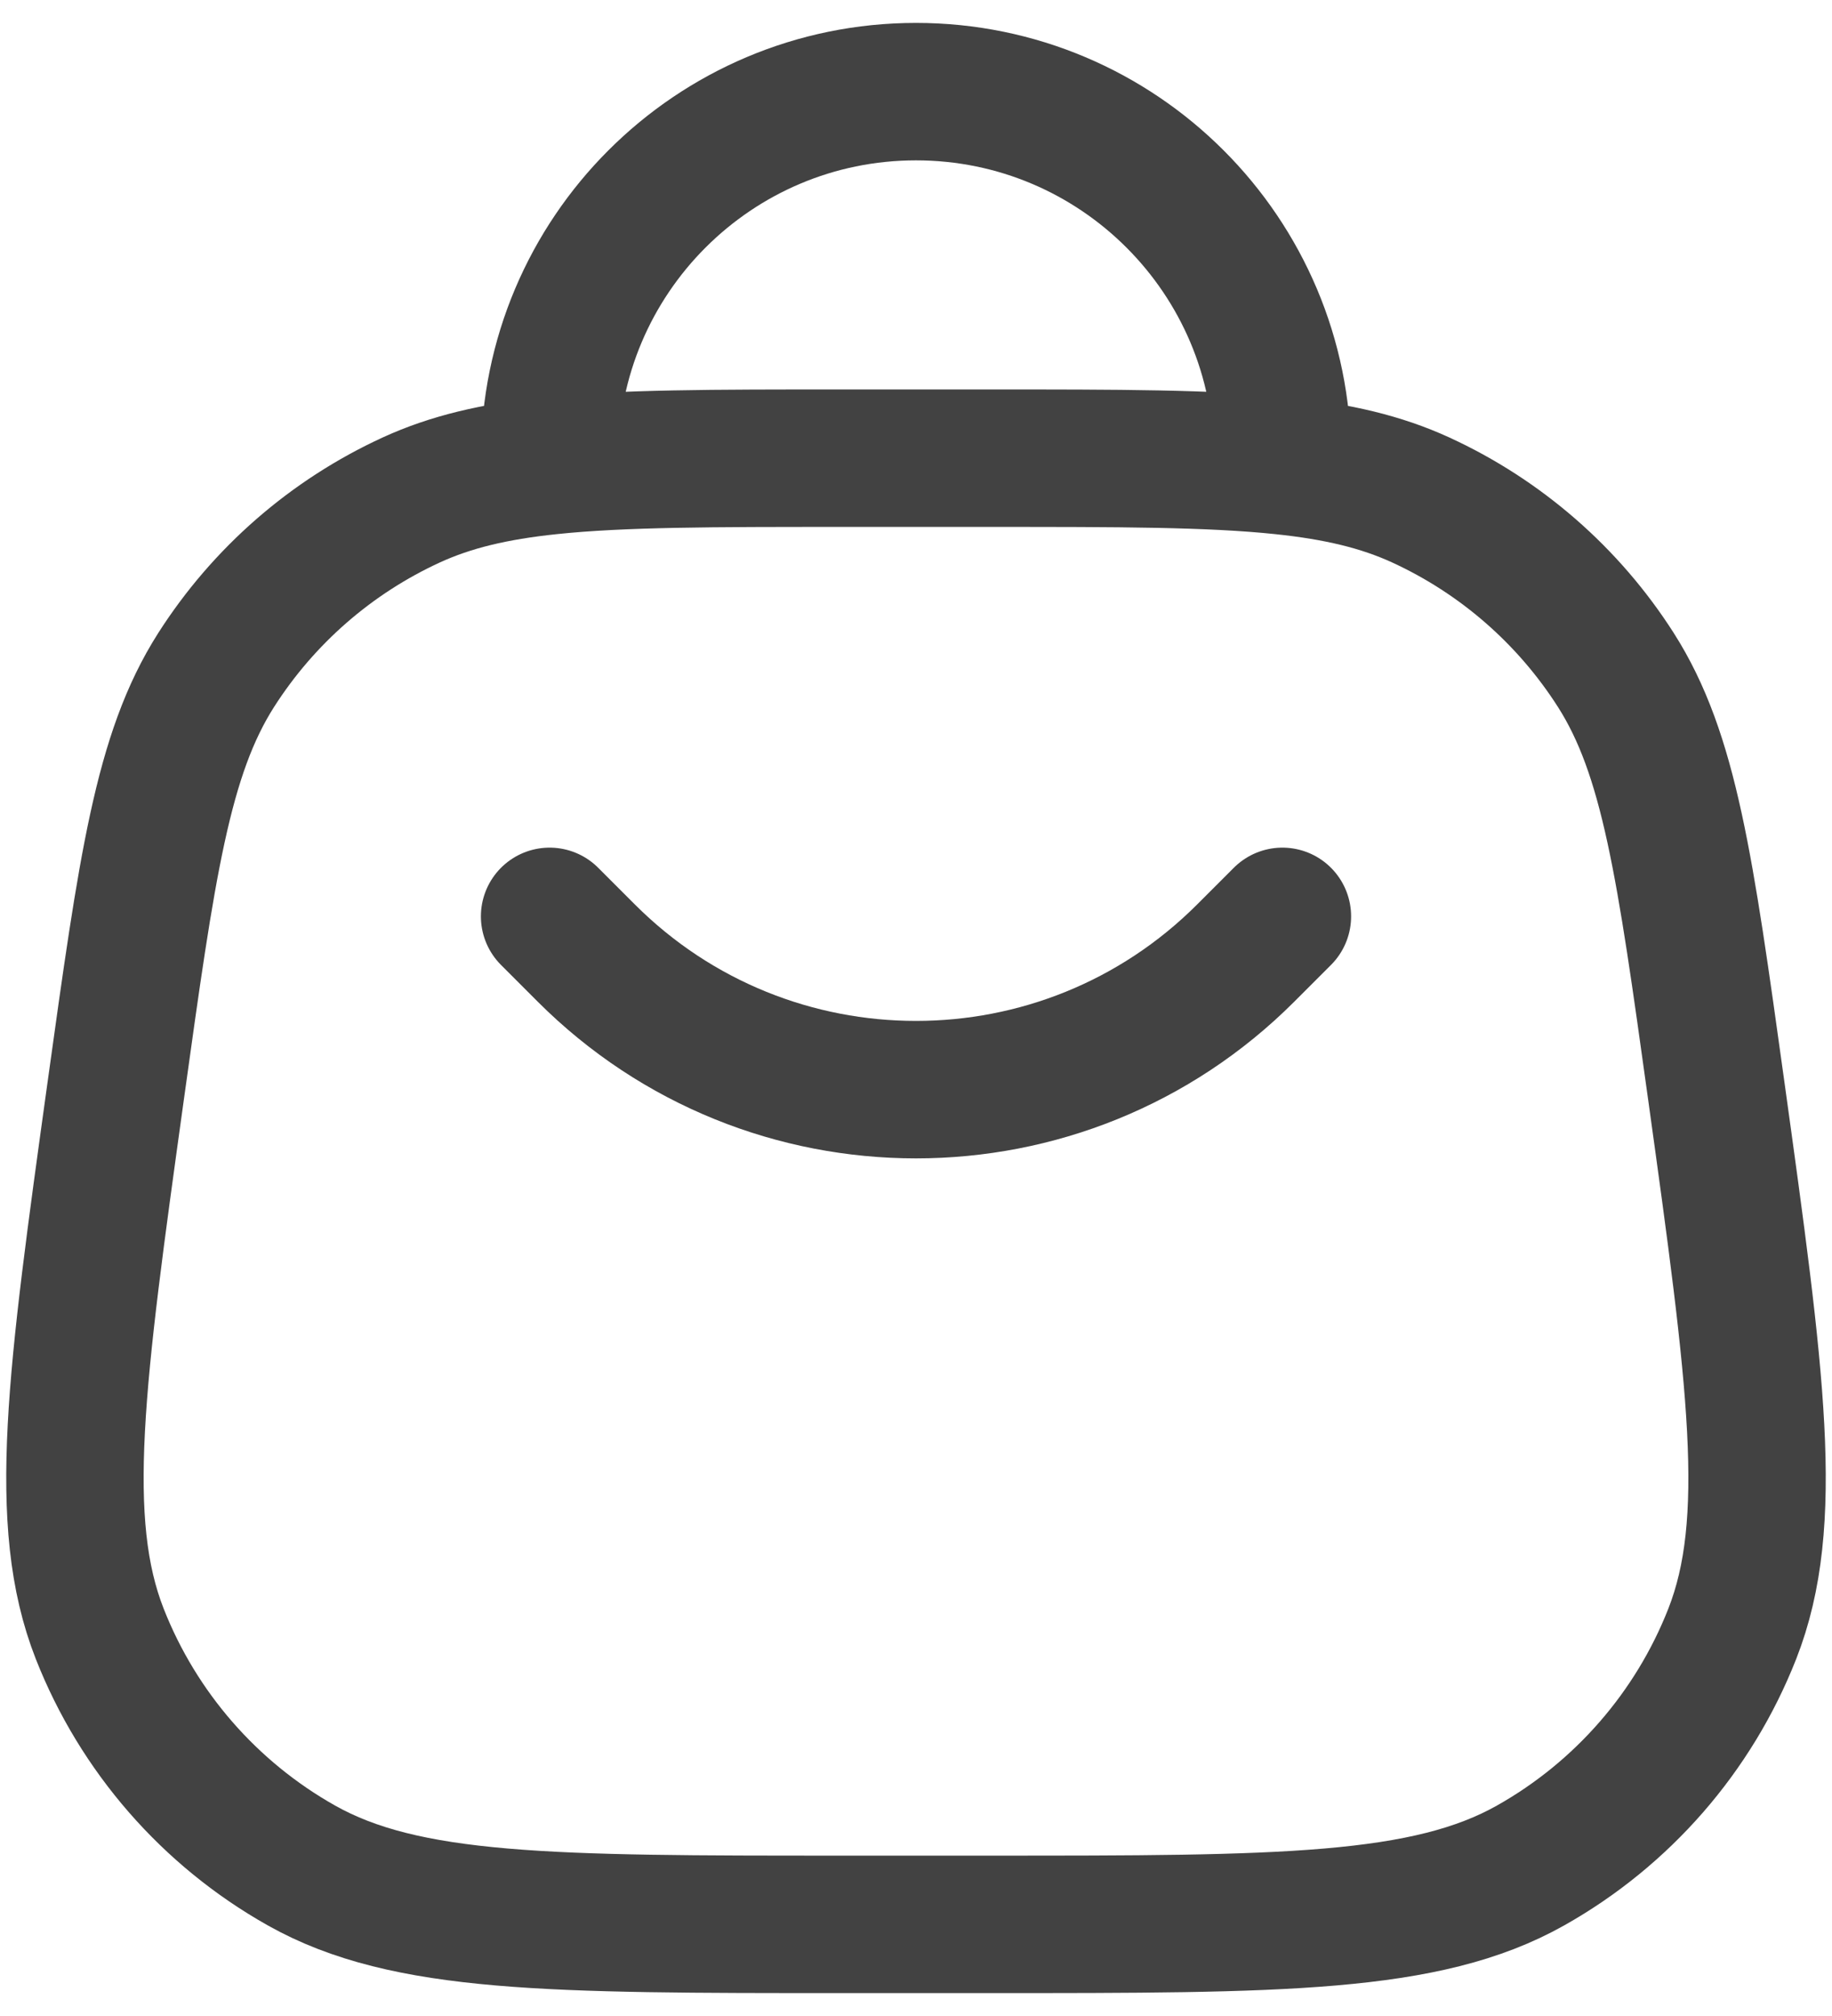
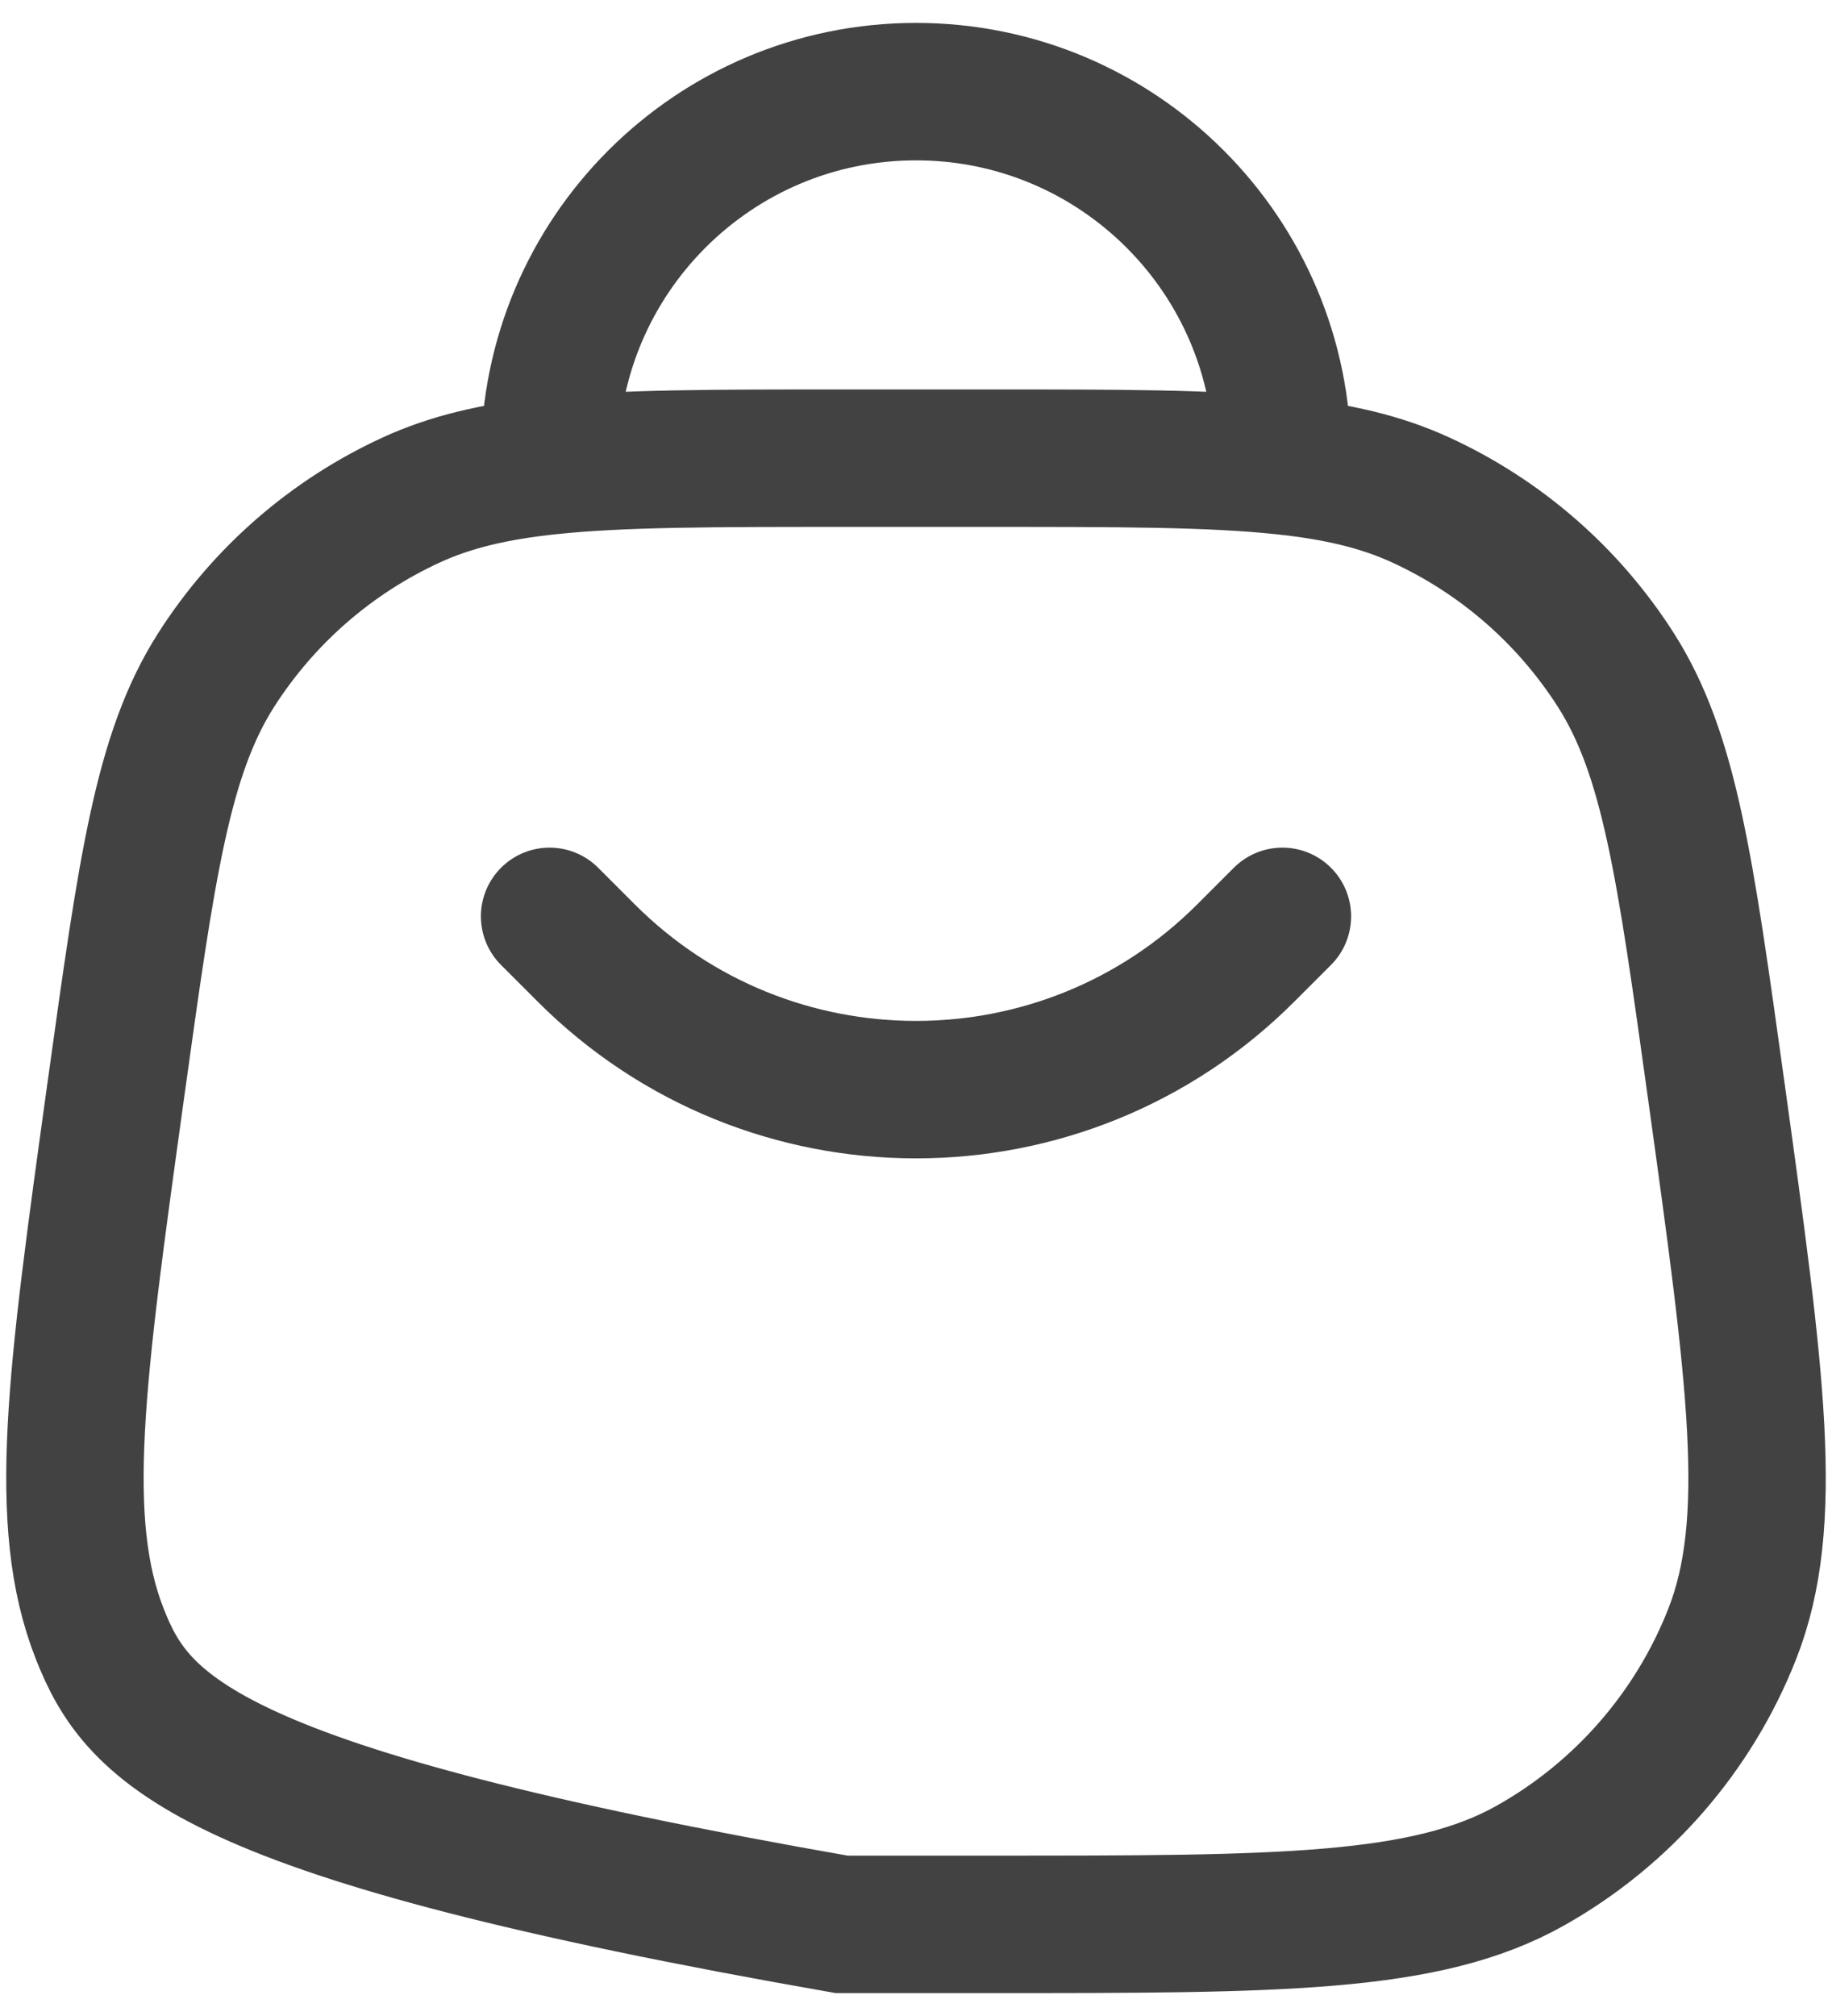
<svg xmlns="http://www.w3.org/2000/svg" width="20" height="22" viewBox="0 0 20 22" fill="none">
-   <path d="M6 10L6.4 10.4C8.388 12.388 11.612 12.388 13.6 10.4L14 10M14 5.083V5C14 2.791 12.209 1 10 1C7.791 1 6 2.791 6 5V5.083M14 5.083C13.213 5 12.211 5 10.812 5H9.188C7.789 5 6.787 5 6 5.083M14 5.083C14.602 5.146 15.078 5.258 15.508 5.455C16.382 5.856 17.122 6.5 17.64 7.311C18.227 8.231 18.396 9.454 18.736 11.899C19.172 15.04 19.39 16.61 18.911 17.83C18.49 18.9 17.712 19.793 16.71 20.357C15.568 21 13.983 21 10.812 21H9.188C6.017 21 4.432 21 3.29 20.357C2.288 19.793 1.51 18.9 1.089 17.83C0.61 16.61 0.828 15.04 1.264 11.899C1.604 9.454 1.773 8.231 2.36 7.311C2.878 6.5 3.618 5.856 4.492 5.455C4.922 5.258 5.398 5.146 6 5.083" stroke="#424242" stroke-width="1.5" stroke-linecap="round" />
+   <path d="M6 10L6.4 10.4C8.388 12.388 11.612 12.388 13.6 10.4L14 10M14 5.083V5C14 2.791 12.209 1 10 1C7.791 1 6 2.791 6 5V5.083M14 5.083C13.213 5 12.211 5 10.812 5H9.188C7.789 5 6.787 5 6 5.083M14 5.083C14.602 5.146 15.078 5.258 15.508 5.455C16.382 5.856 17.122 6.5 17.64 7.311C18.227 8.231 18.396 9.454 18.736 11.899C19.172 15.04 19.39 16.61 18.911 17.83C18.49 18.9 17.712 19.793 16.71 20.357C15.568 21 13.983 21 10.812 21H9.188C2.288 19.793 1.51 18.9 1.089 17.83C0.61 16.61 0.828 15.04 1.264 11.899C1.604 9.454 1.773 8.231 2.36 7.311C2.878 6.5 3.618 5.856 4.492 5.455C4.922 5.258 5.398 5.146 6 5.083" stroke="#424242" stroke-width="1.5" stroke-linecap="round" />
</svg>